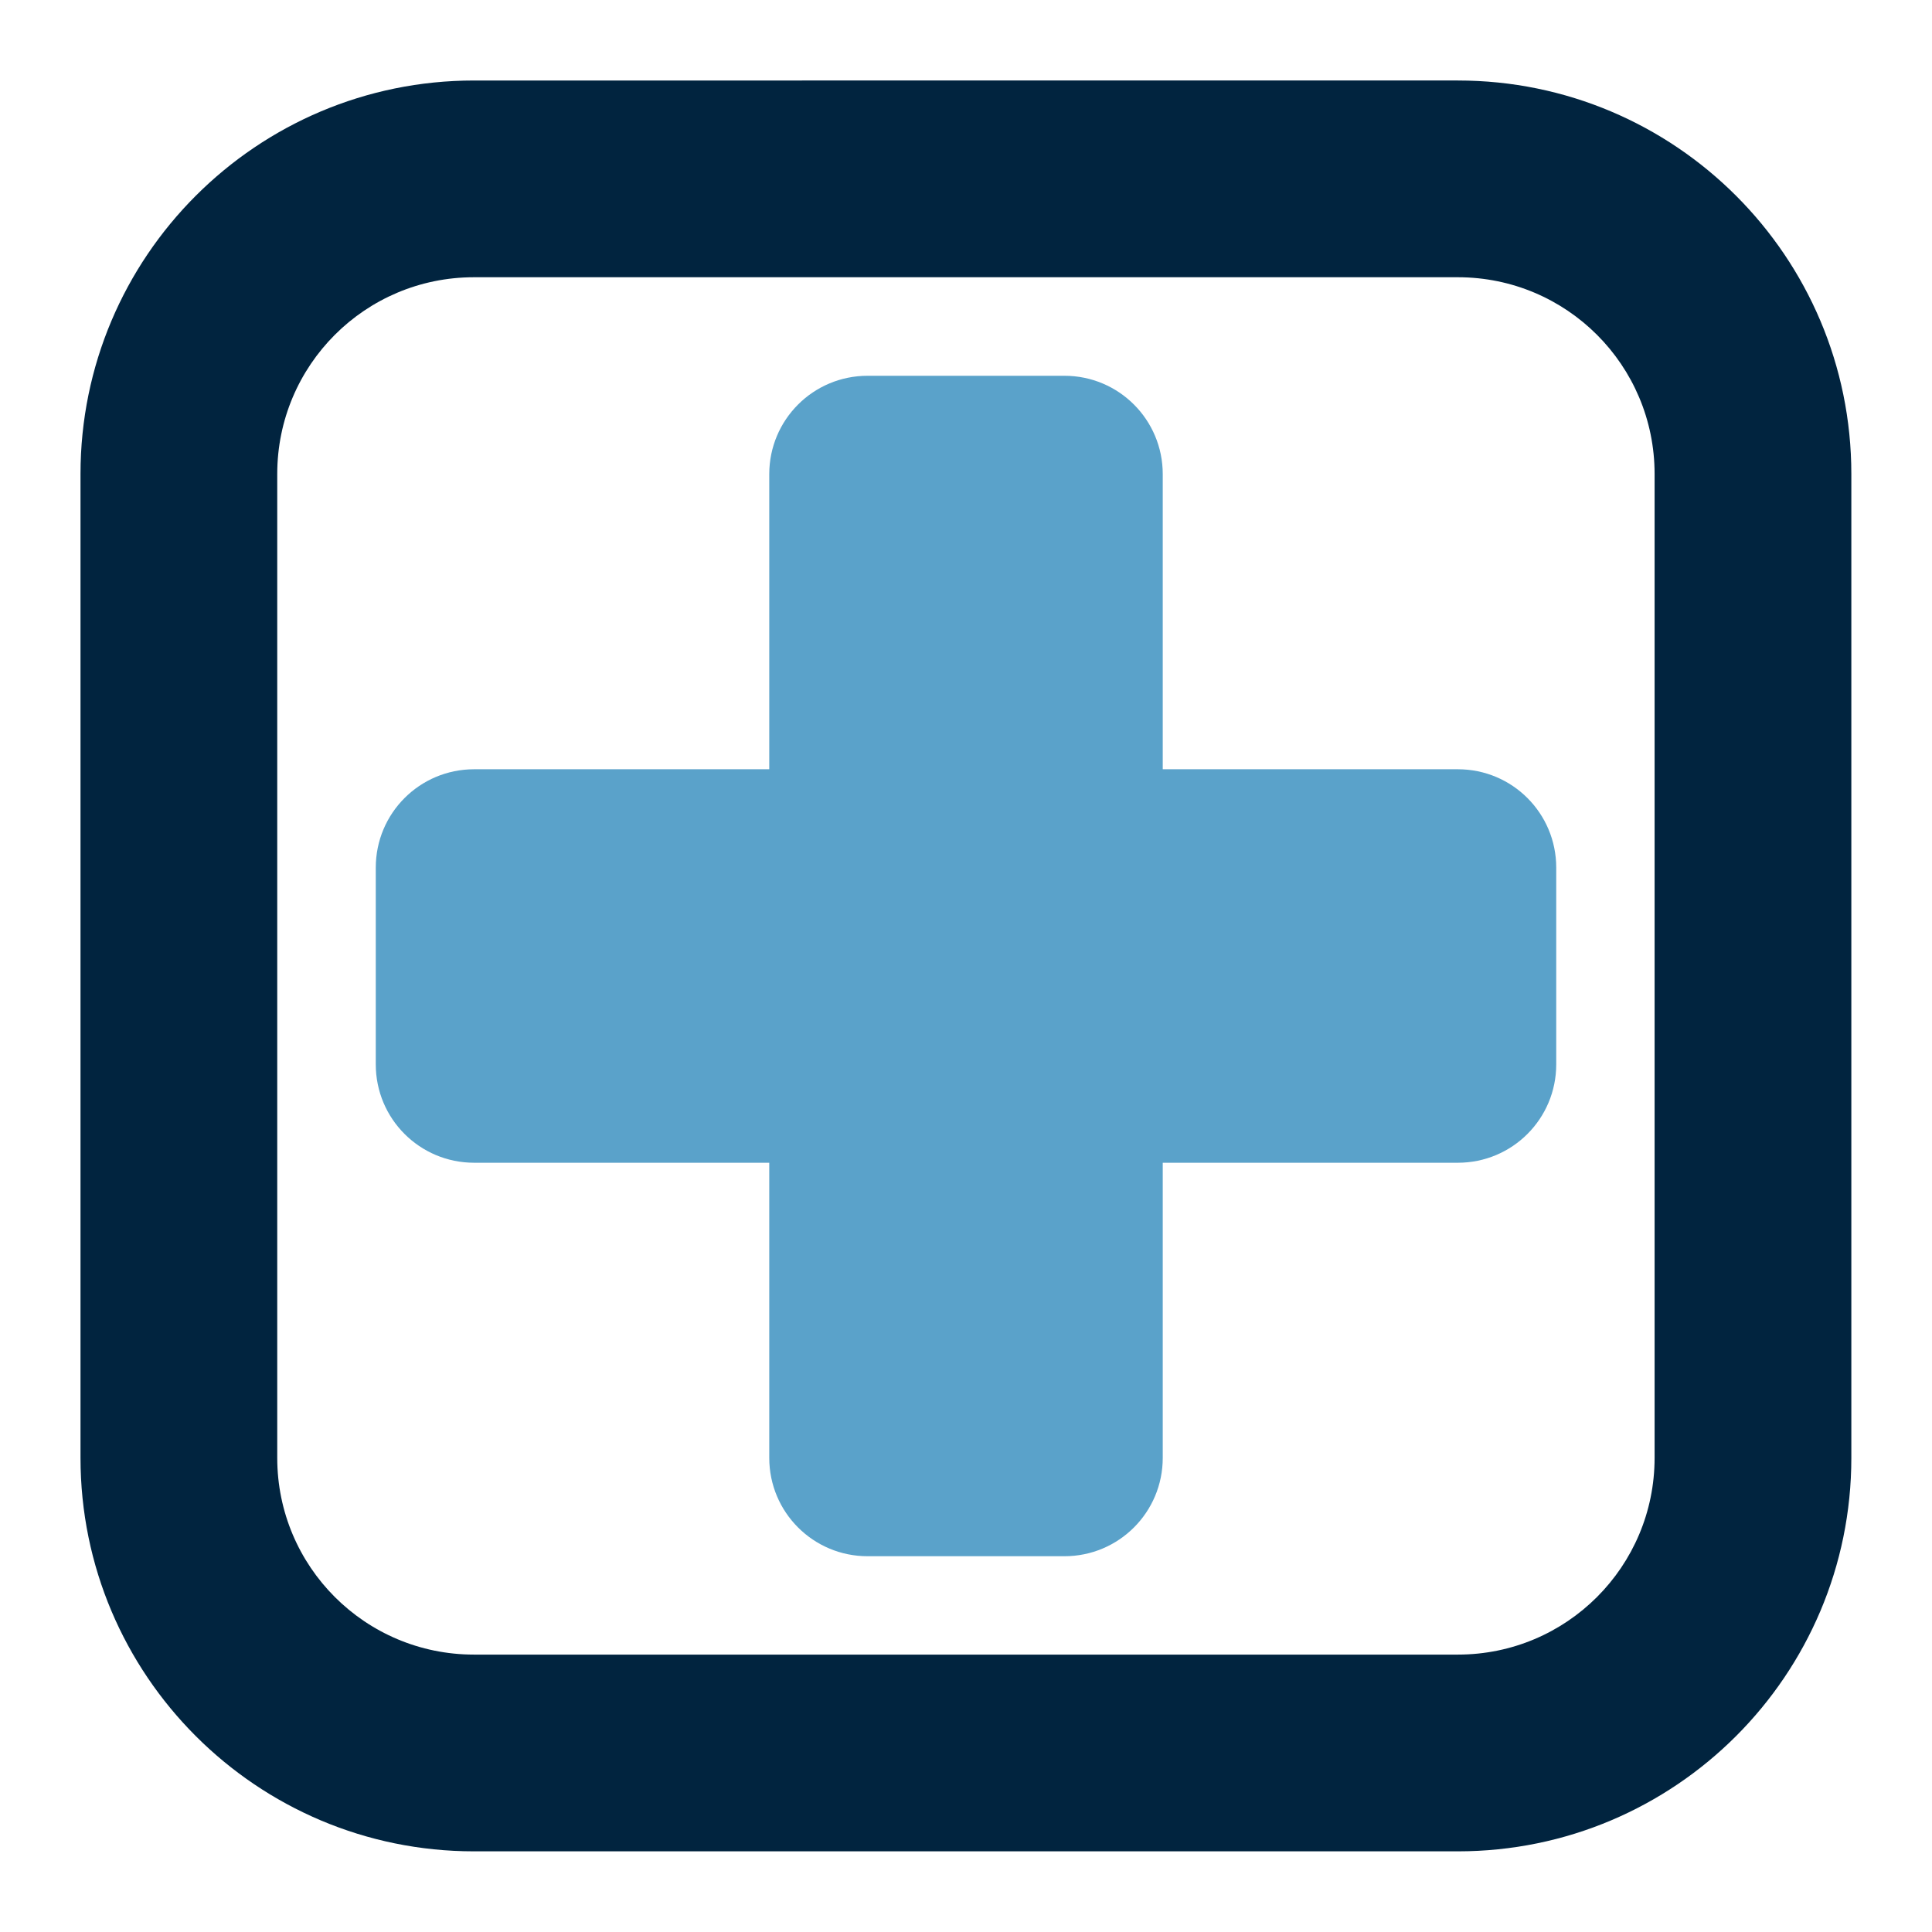
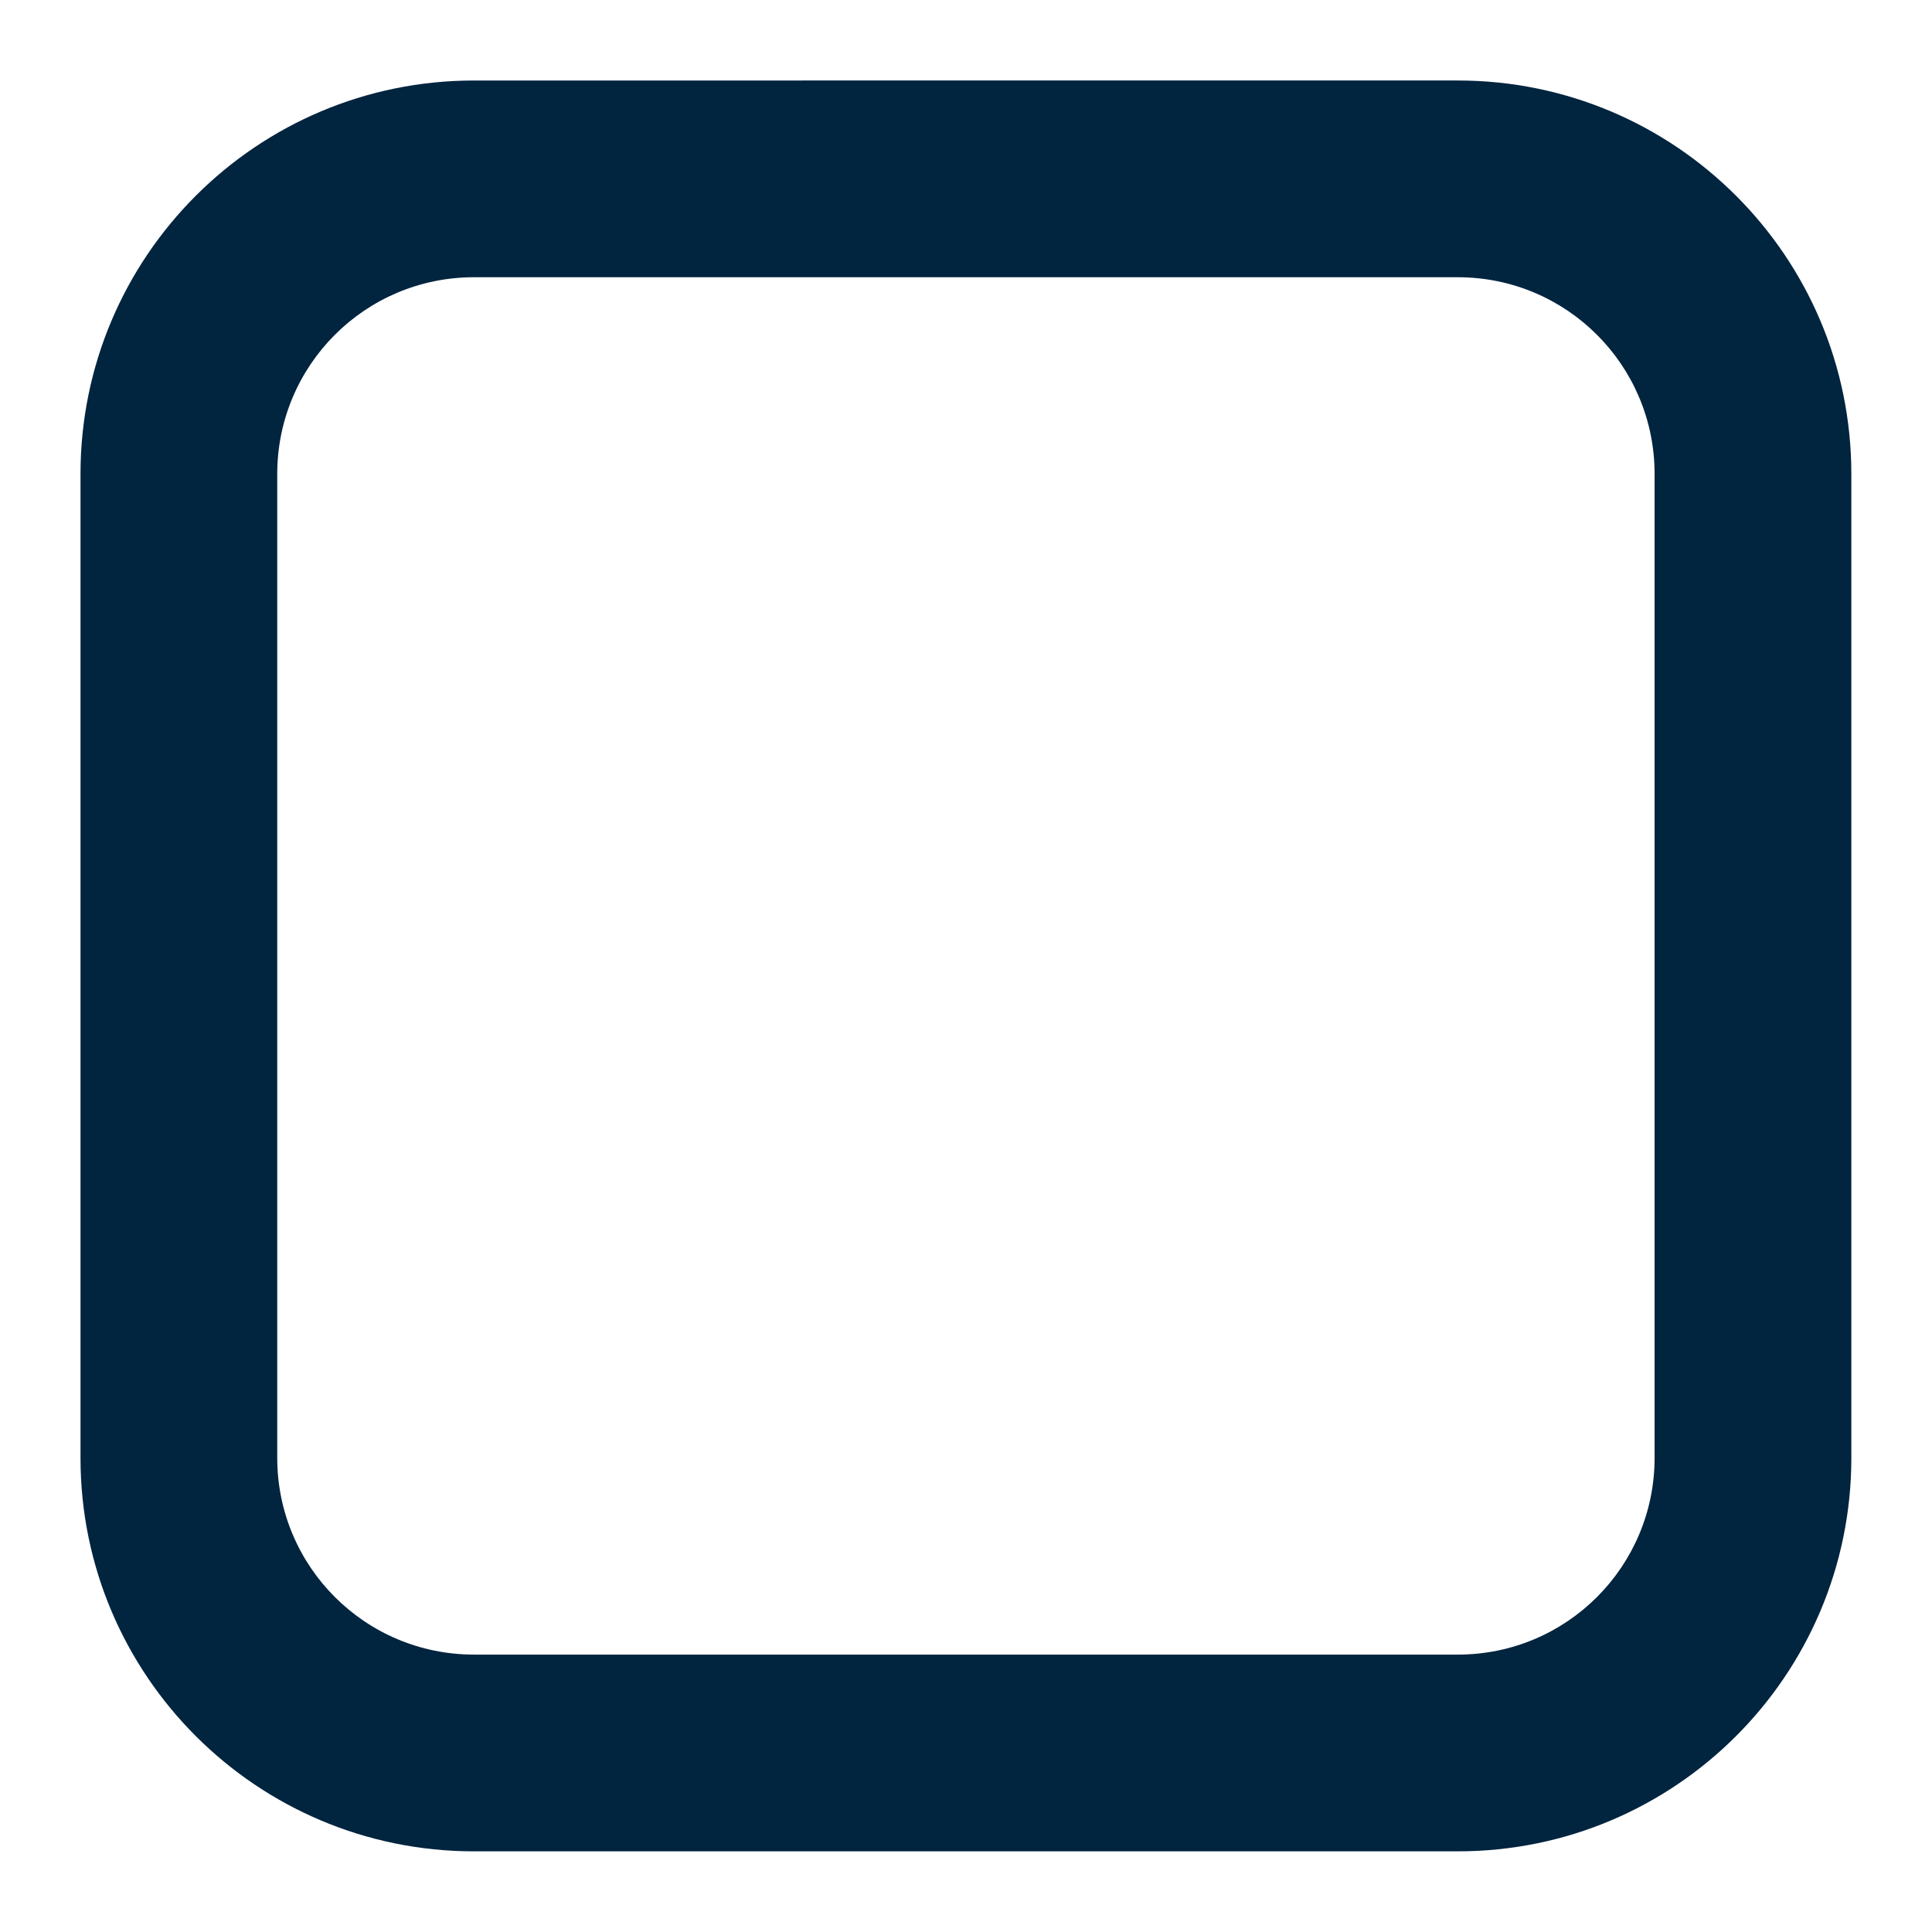
<svg xmlns="http://www.w3.org/2000/svg" id="Layer_1" version="1.1" viewBox="0 0 1200 1200">
  <defs>
    <style>
      .st0 {
        fill: #01243f;
        fill-rule: evenodd;
      }

      .st1 {
        fill: #5aa2ca;
      }
    </style>
  </defs>
-   <path class="st1" d="M477.8,477.8v-183.3c0-33.8,27.3-61.1,61.1-61.1h122.2c33.8,0,61.1,27.3,61.1,61.1v183.3h183.3c33.8,0,61.1,27.3,61.1,61.1v122.2c0,33.8-27.3,61.1-61.1,61.1h-183.3v183.3c0,33.8-27.3,61.1-61.1,61.1h-122.2c-33.8,0-61.1-27.3-61.1-61.1v-183.3h-183.3c-33.8,0-61.1-27.3-61.1-61.1v-122.2c0-33.8,27.3-61.1,61.1-61.1h183.3Z" />
  <path class="st0" d="M50,294.4v611.1c0,135,109.5,244.4,244.4,244.4h611.1c135,0,244.4-109.5,244.4-244.4V294.4c0-135-109.5-244.4-244.4-244.4H294.4c-135,0-244.4,109.5-244.4,244.4ZM172.2,294.4v611.1c0,67.6,54.7,122.2,122.2,122.2h611.1c67.6,0,122.2-54.7,122.2-122.2V294.4c0-67.6-54.7-122.2-122.2-122.2H294.4c-67.6,0-122.2,54.7-122.2,122.2Z" />
</svg>